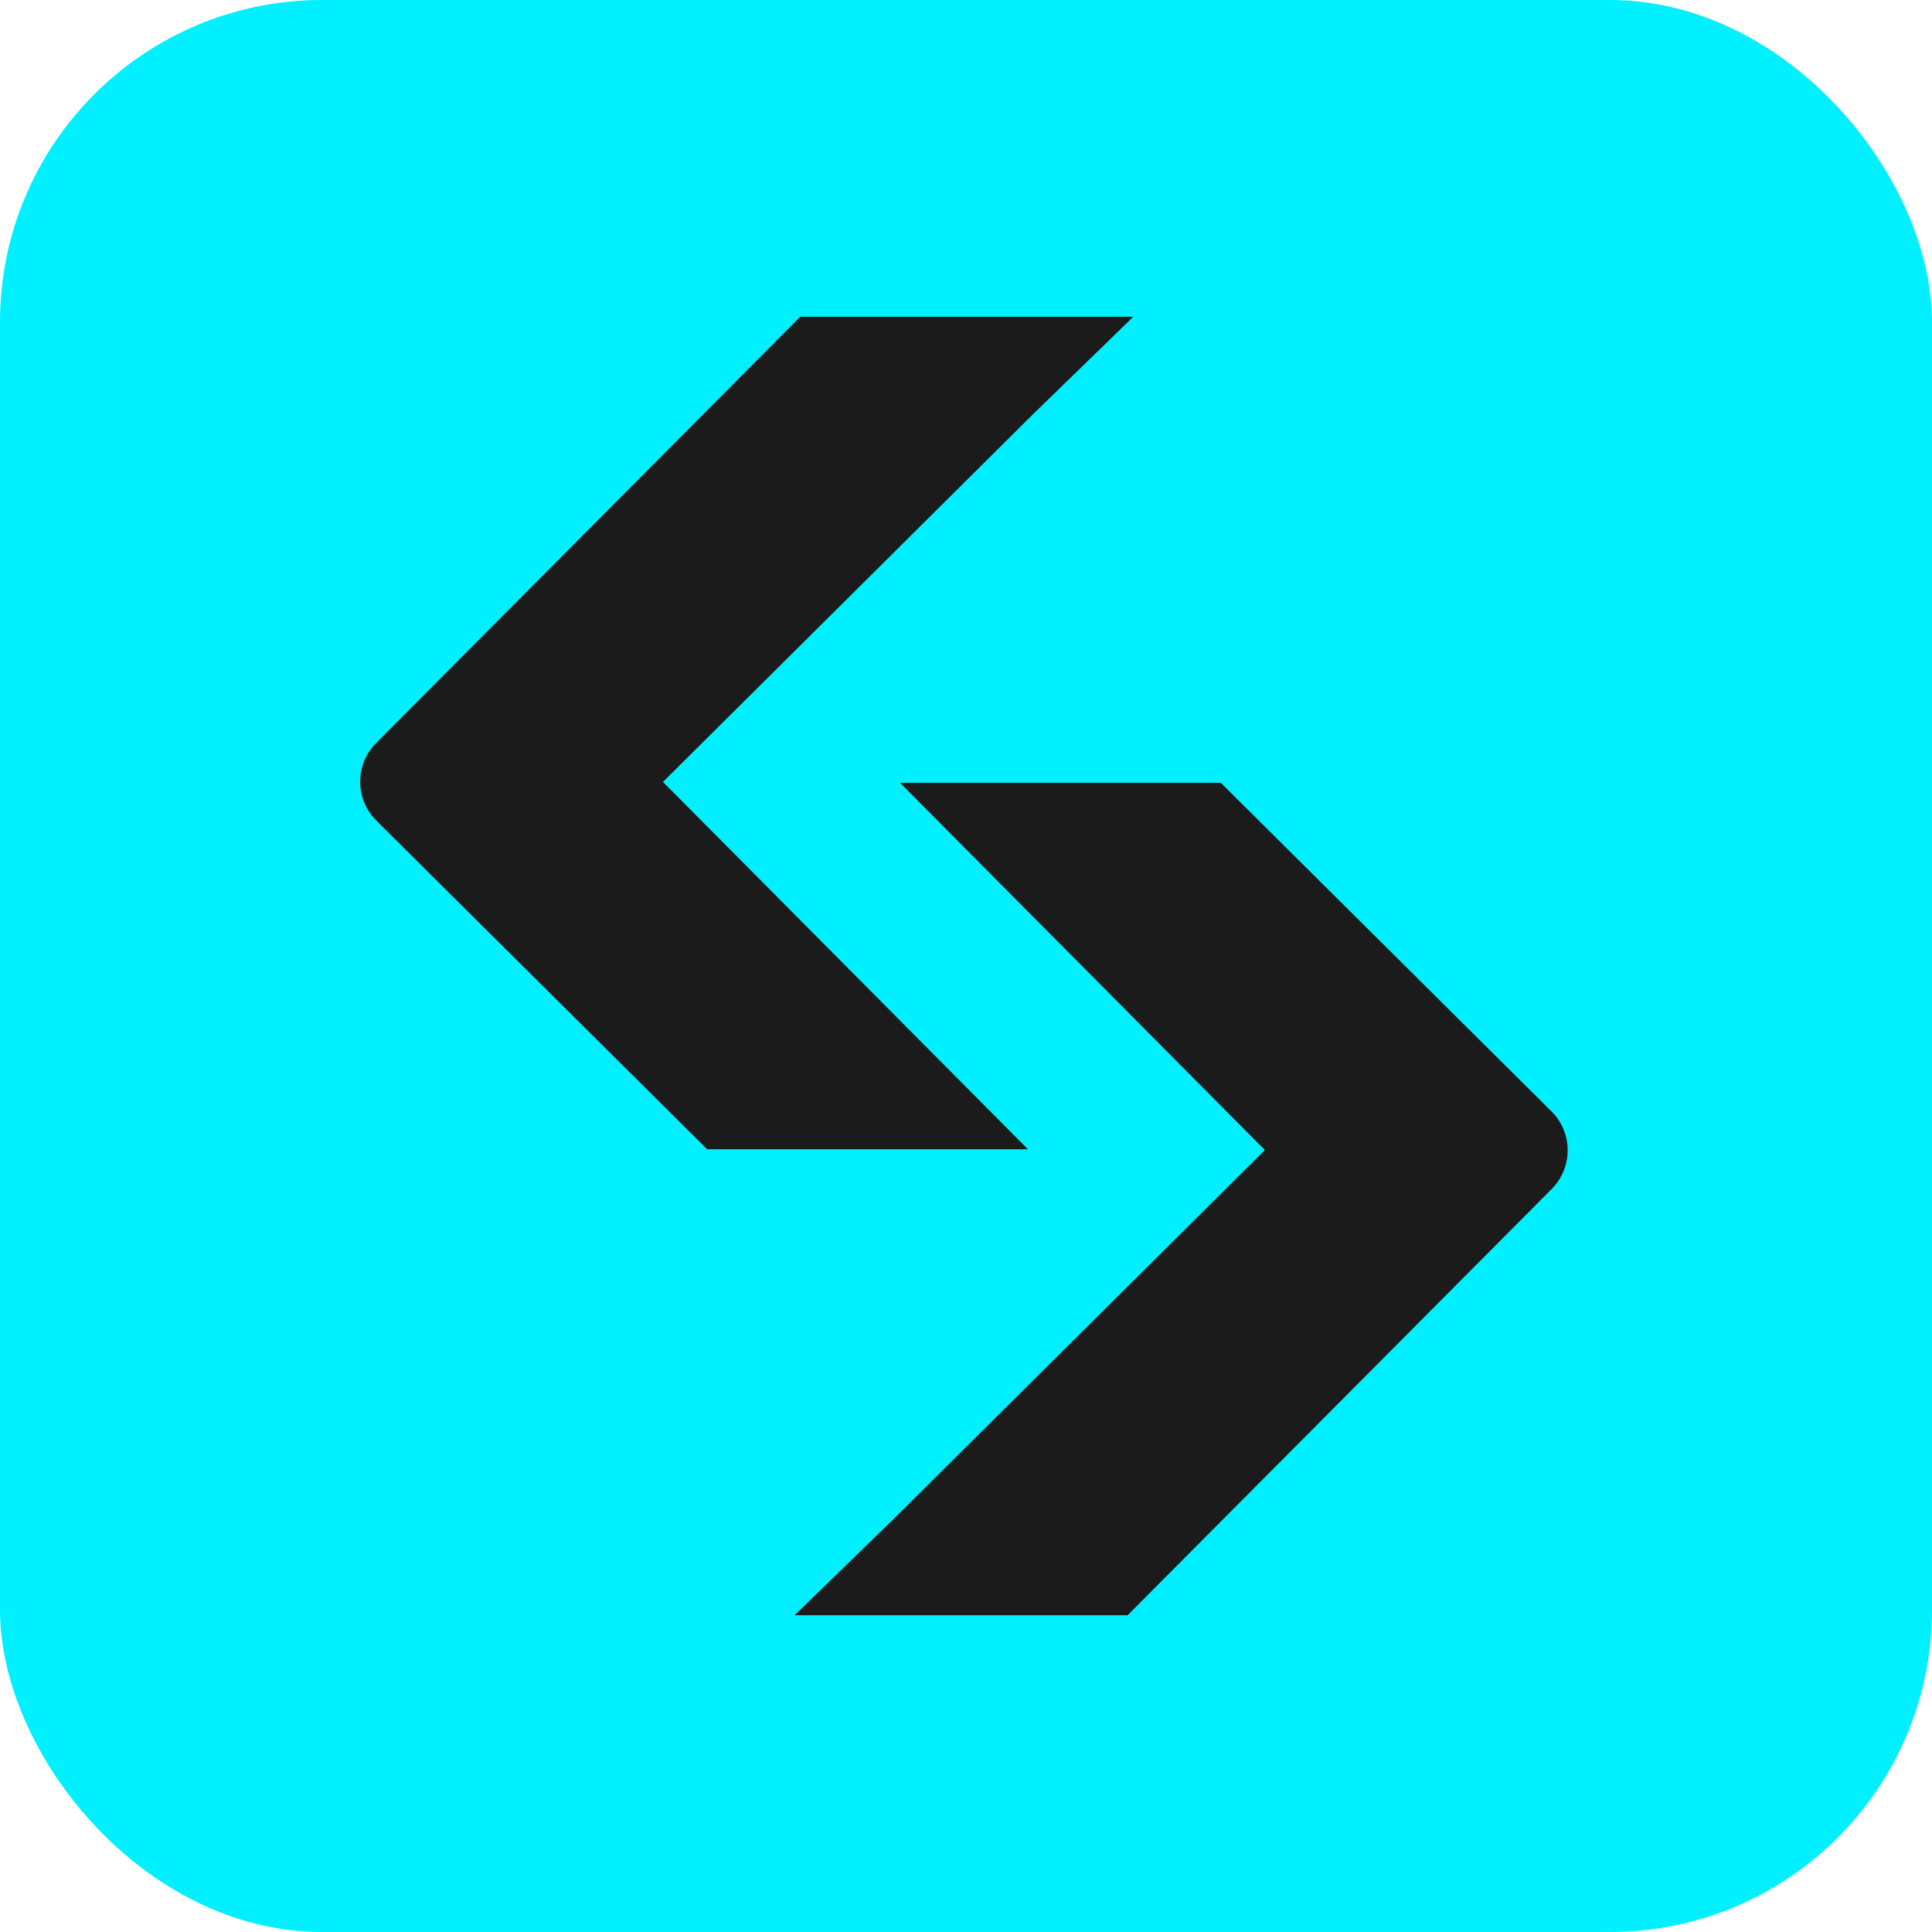
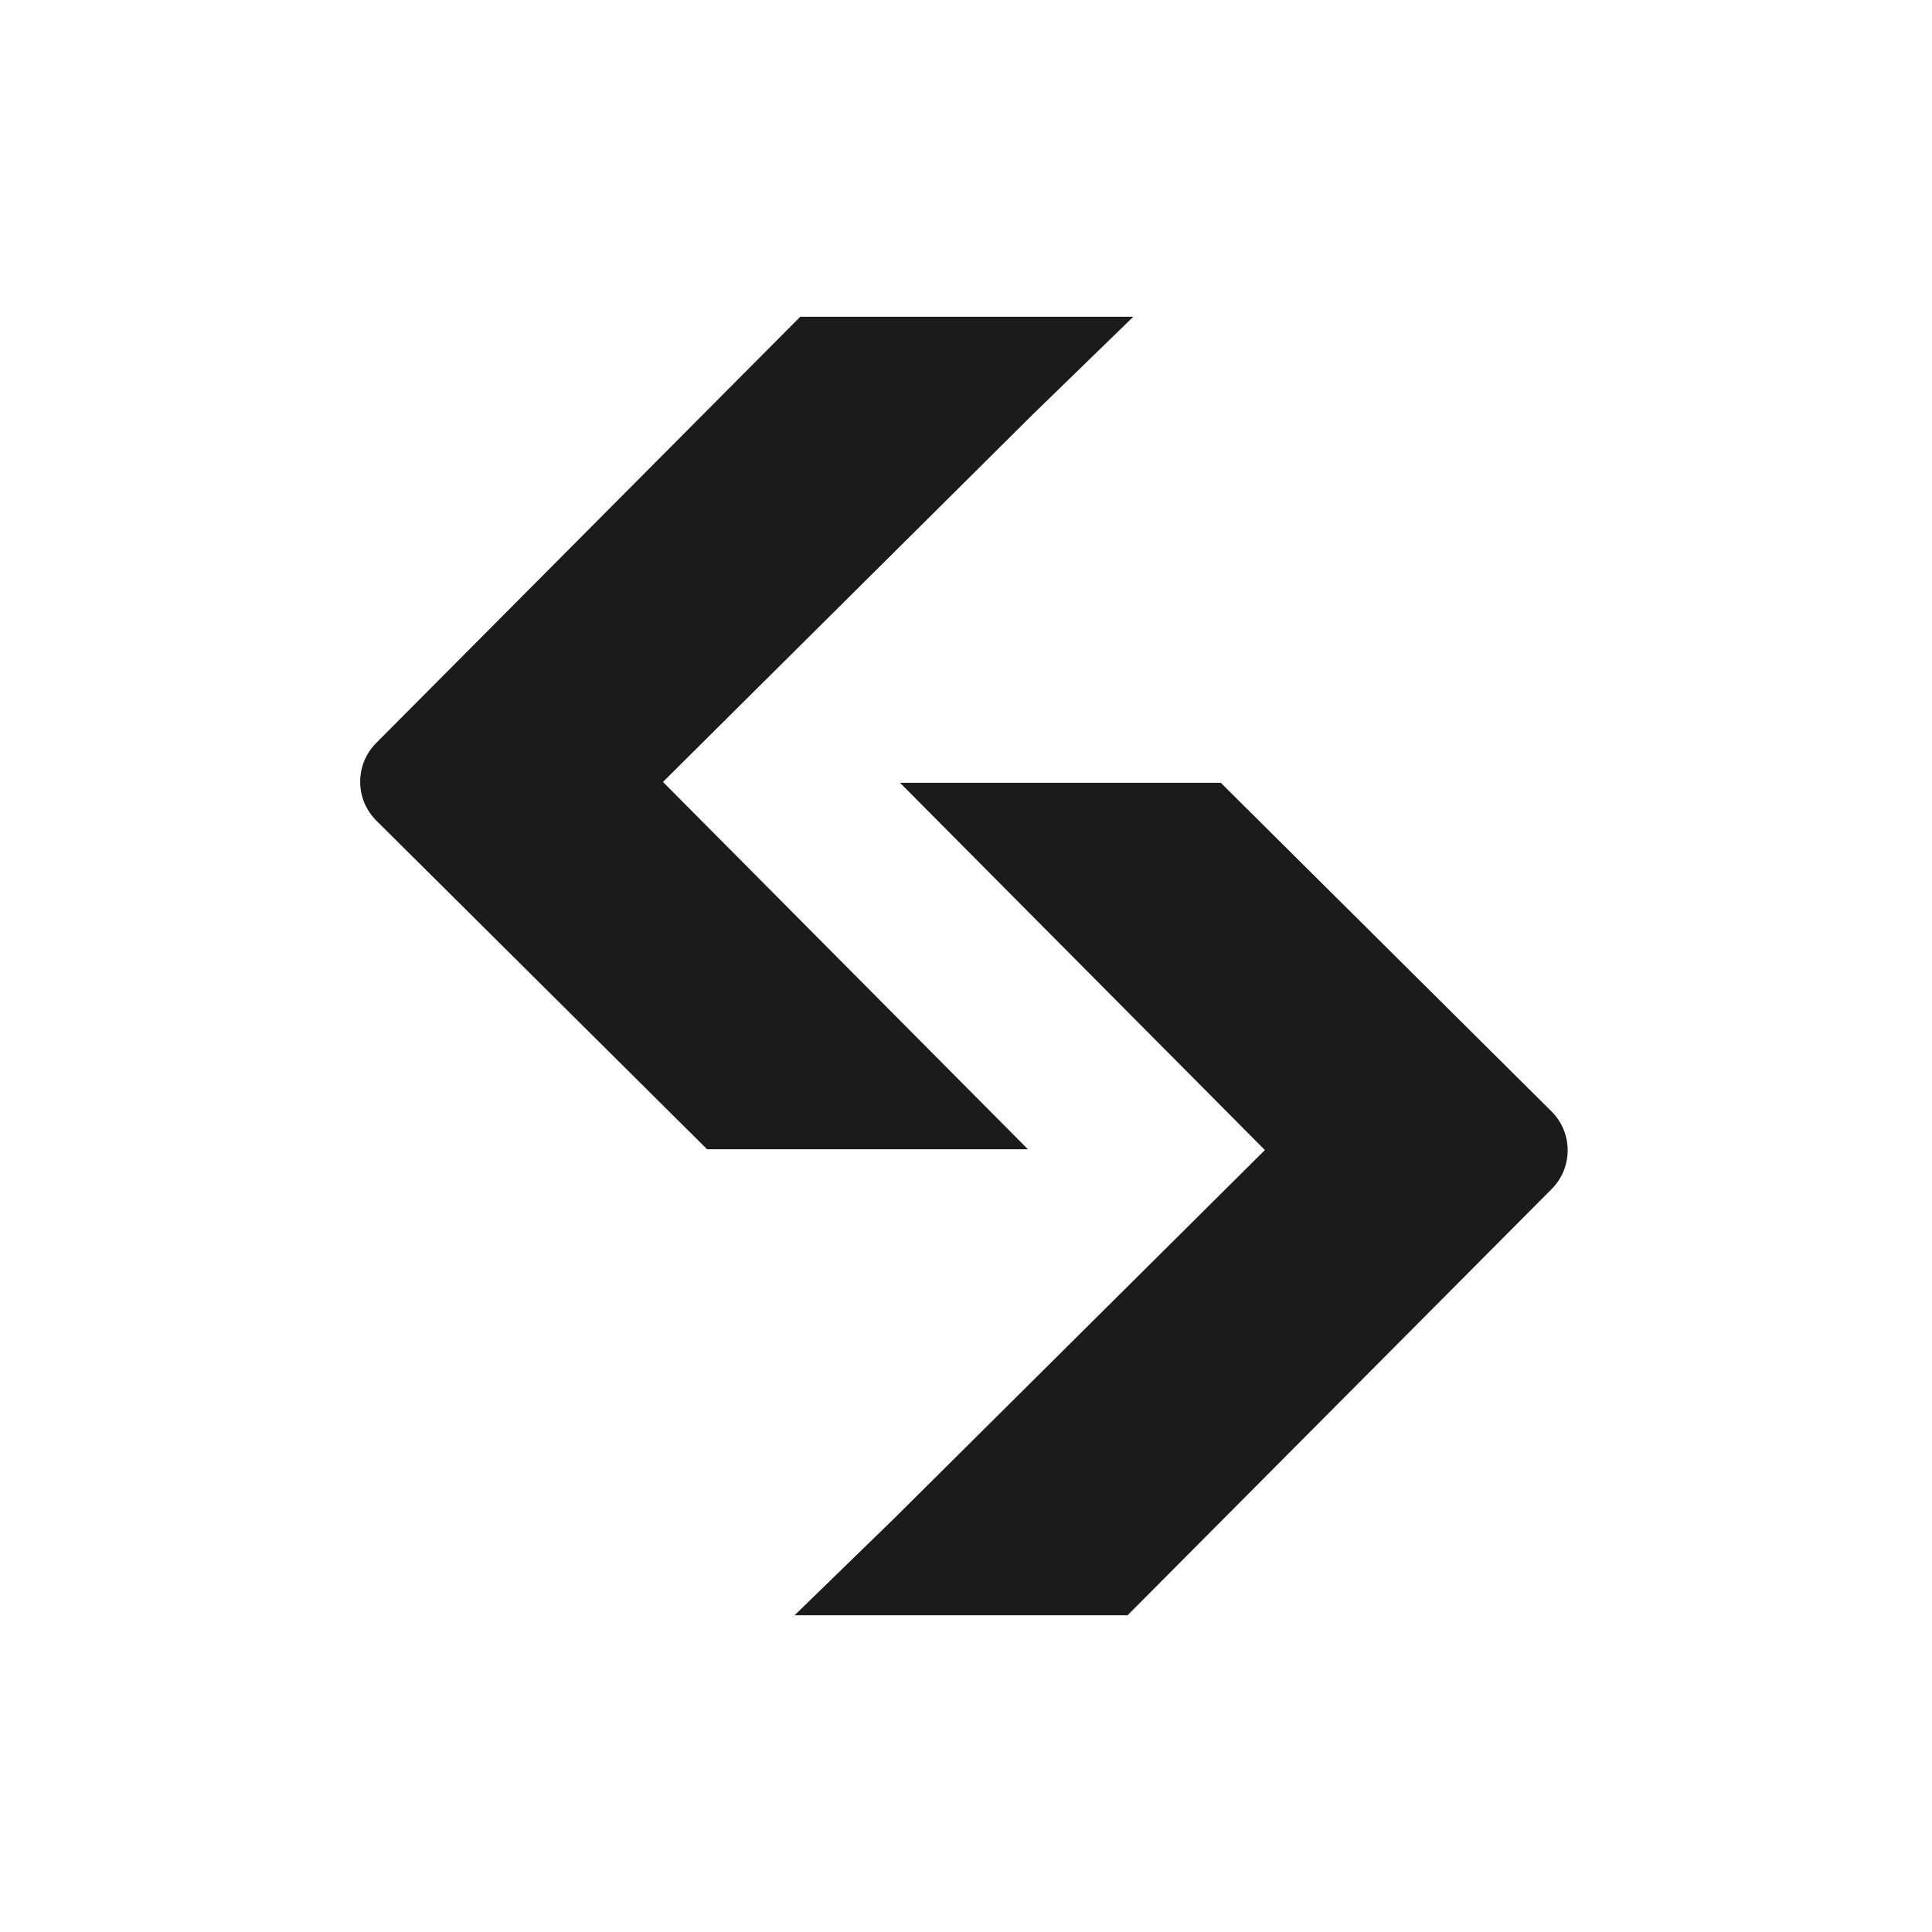
<svg xmlns="http://www.w3.org/2000/svg" width="48" height="48" viewBox="0 0 48 48" fill="none">
-   <rect width="48" height="48" rx="8" fill="#00F0FF" />
  <path d="M22.298 19.448H30.33L38.546 27.612C39.08 28.143 39.083 29.007 38.551 29.541L28.014 40.131H19.741L22.242 37.699L31.426 28.573L22.359 19.447" fill="#1B1B1B" />
  <path d="M25.599 28.553H17.568L9.351 20.389C8.817 19.858 8.814 18.994 9.346 18.46L19.883 7.869H28.157L25.655 10.301L16.471 19.427L25.539 28.553" fill="#1B1B1B" />
</svg>